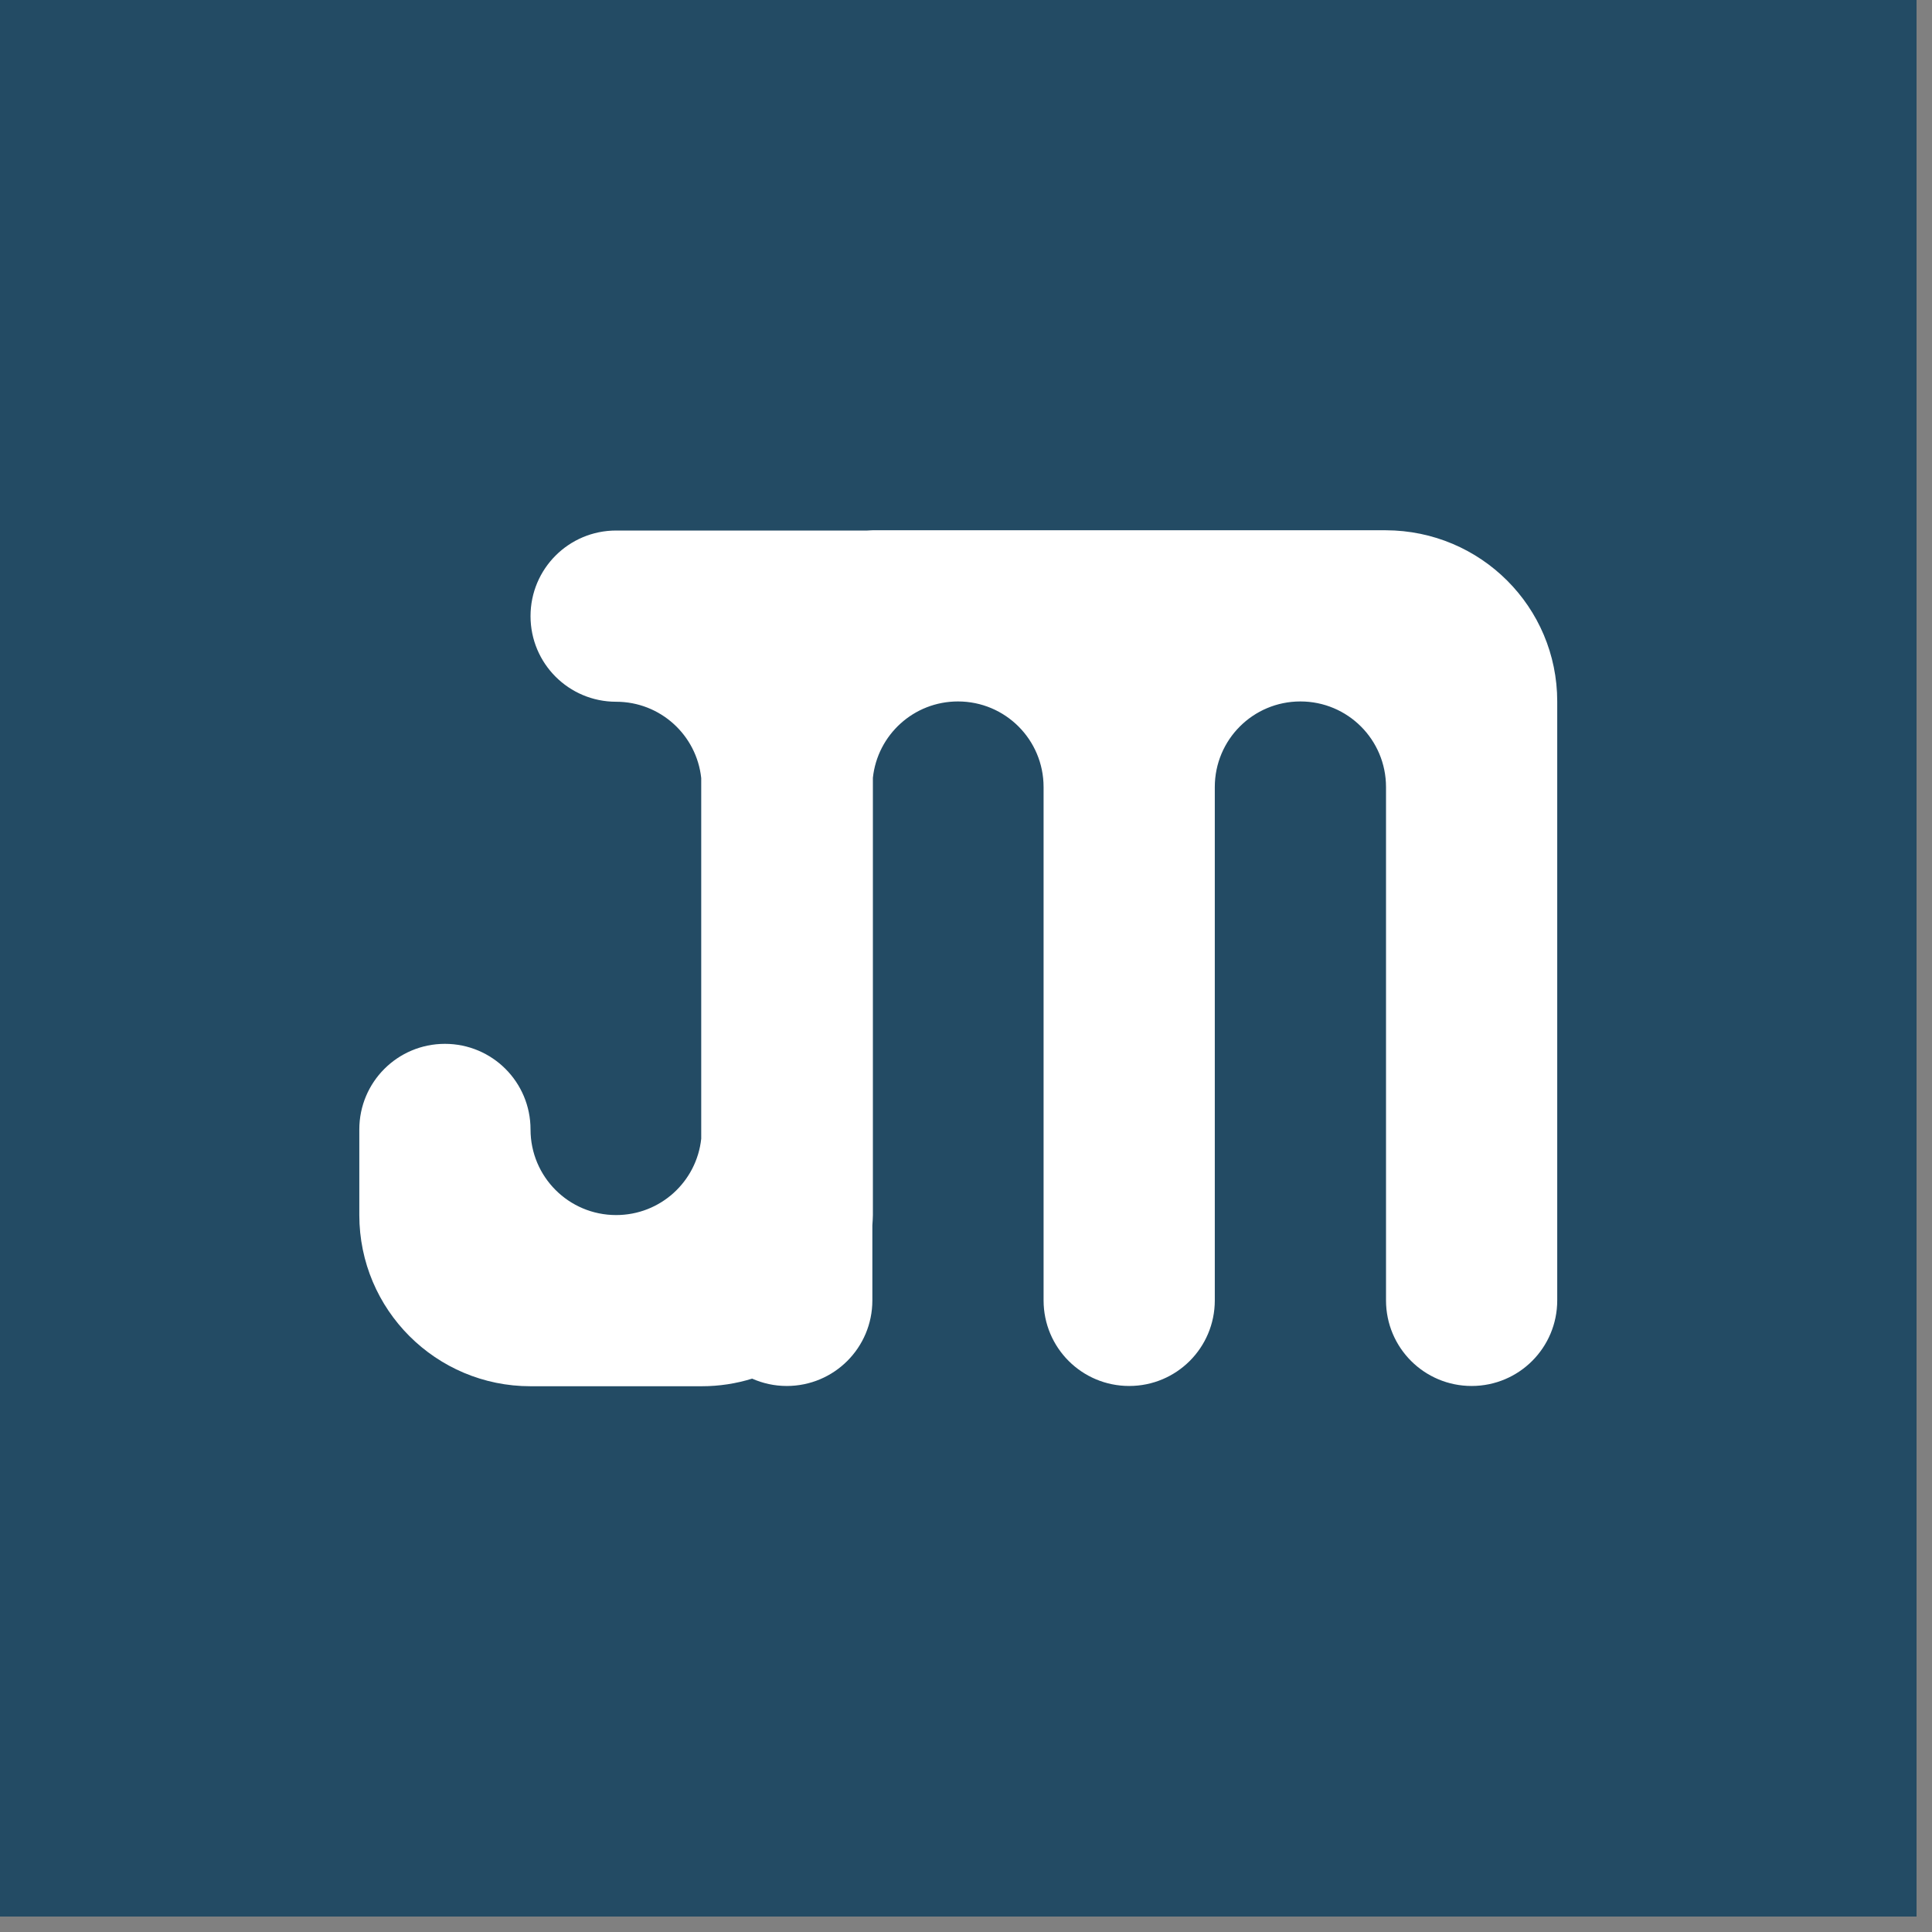
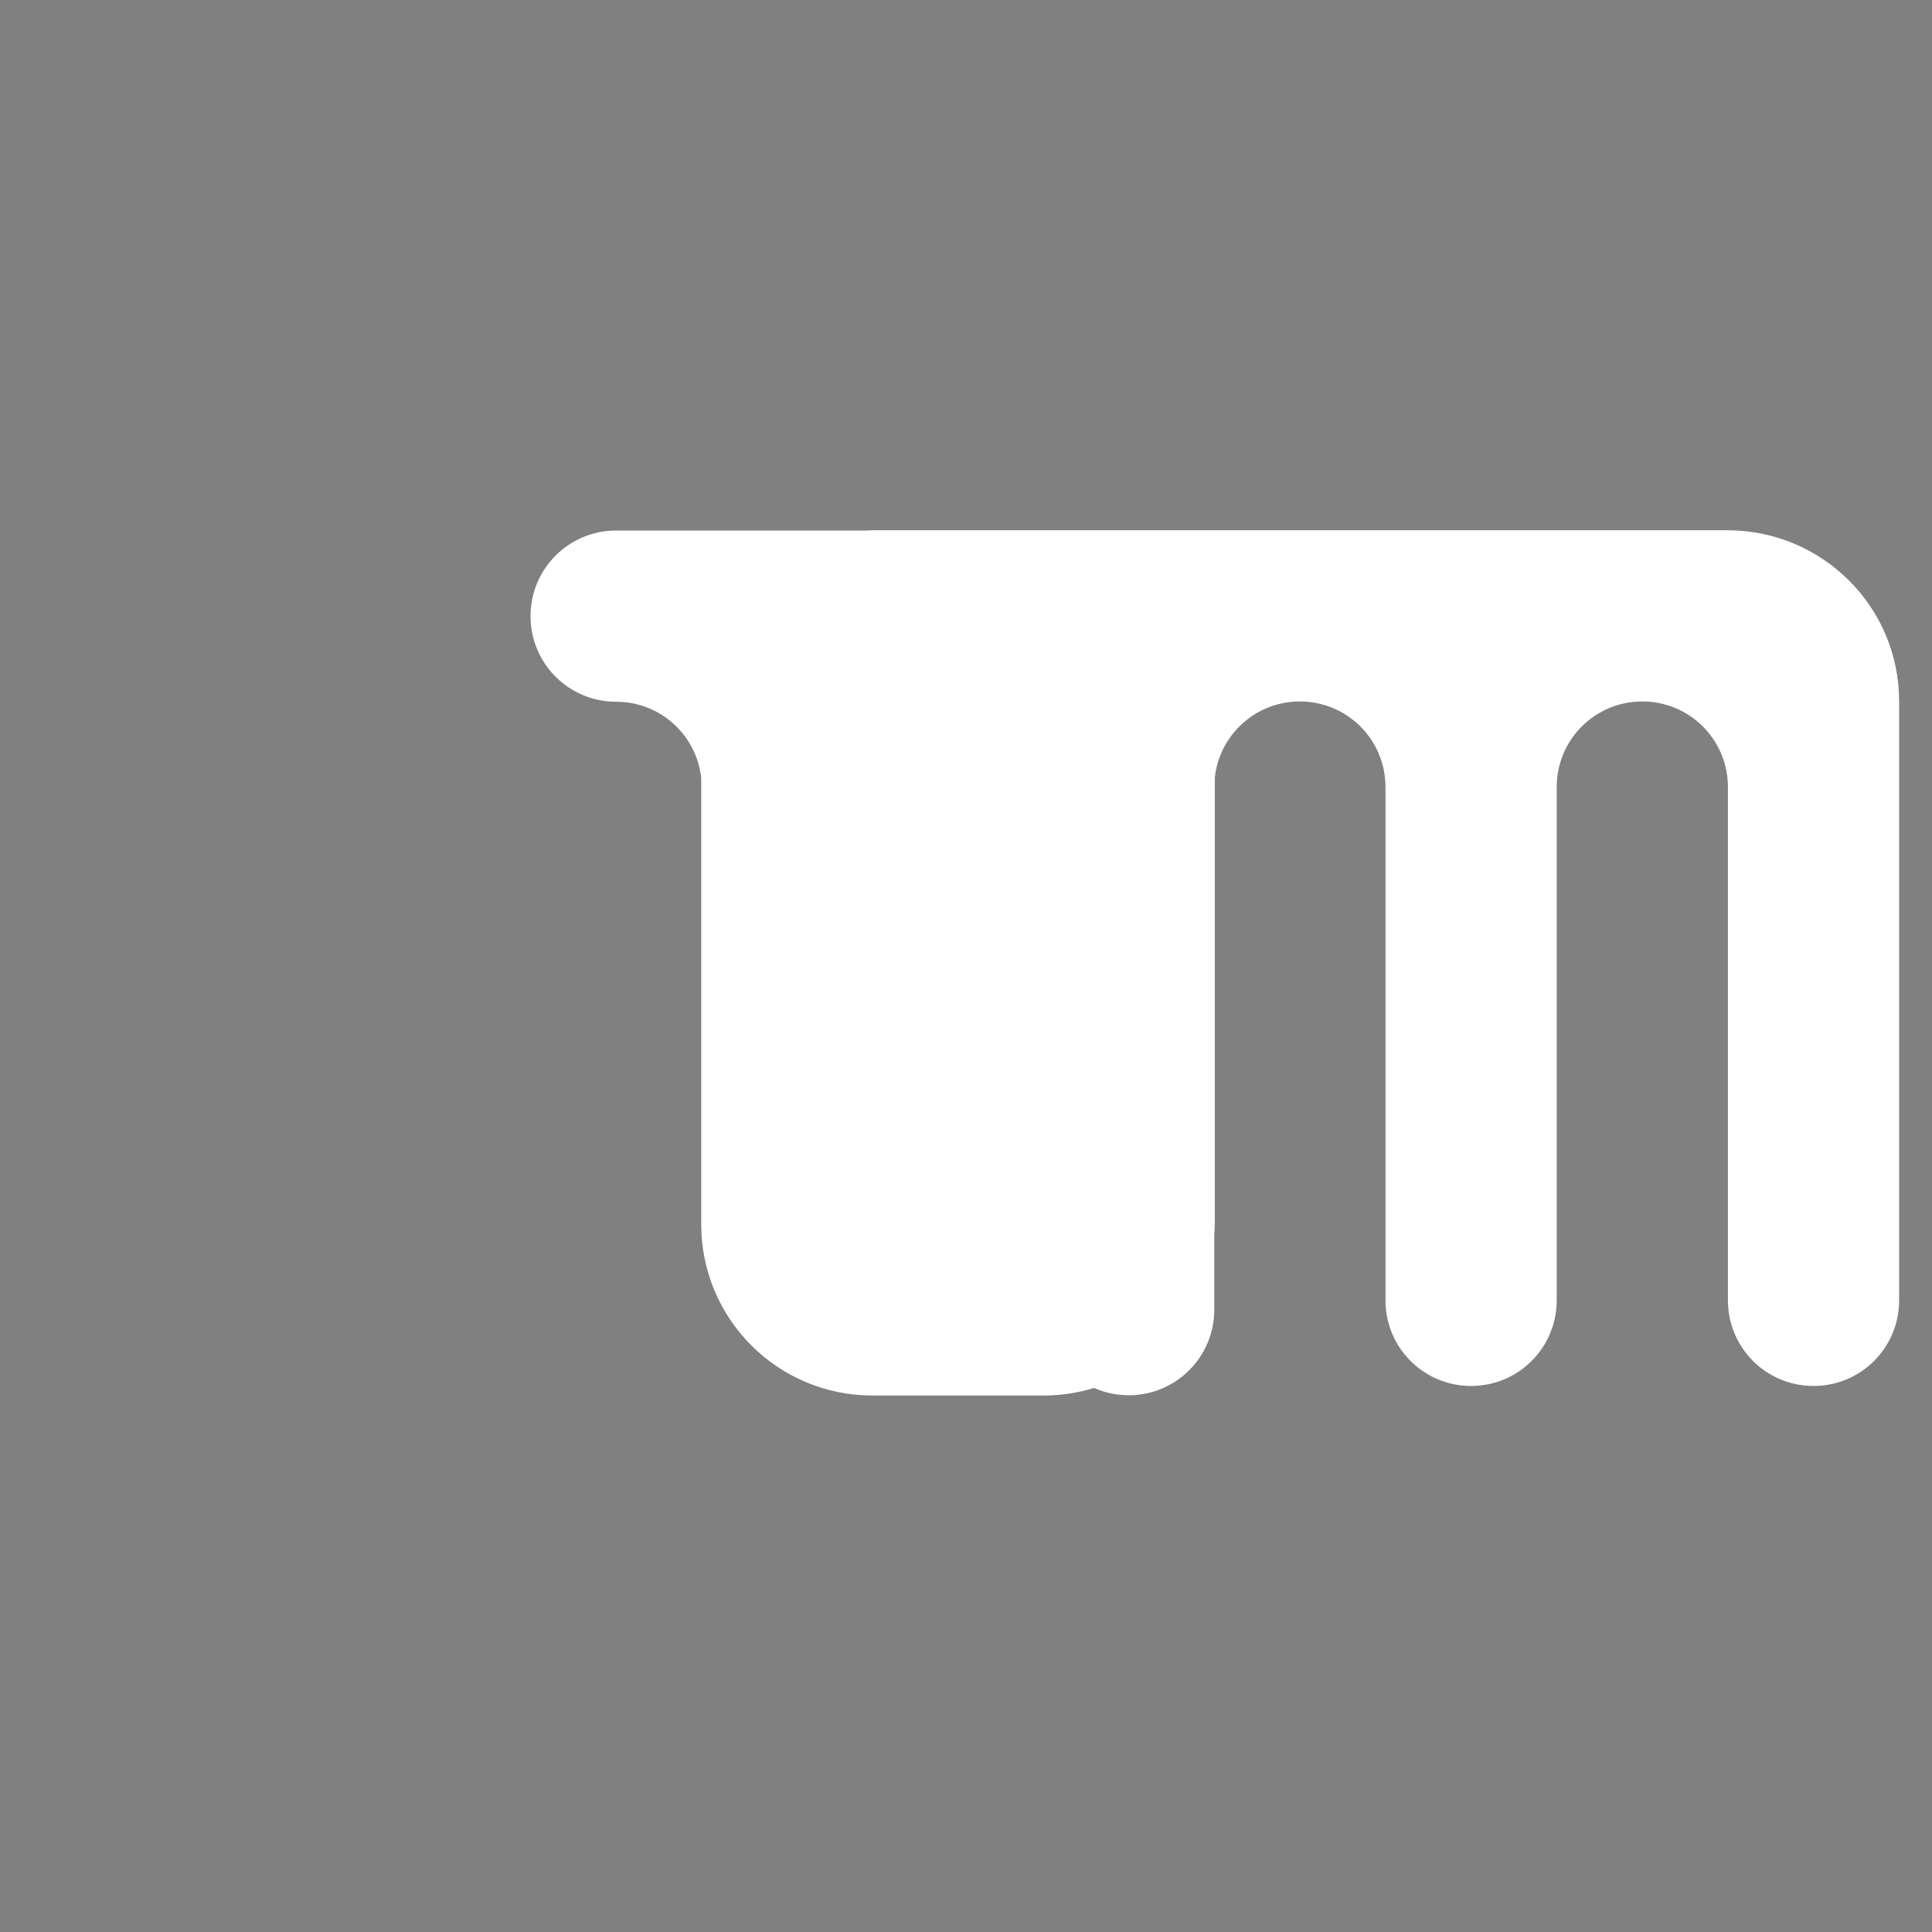
<svg xmlns="http://www.w3.org/2000/svg" width="16" height="16" viewBox="0 0 16 16" version="1.1" id="svg1">
  <rect x="0" y="0" width="16" height="16" fill="#808080" stroke="none" />
  <defs id="defs1" />
  <g id="layer1">
    <g id="g2" transform="scale(0.031)" style="stroke-width:32">
-       <rect class="cls-2" x="0" width="512" height="512" id="rect1" y="0" style="fill:#234b64;stroke-width:0px" />
-       <path id="M" class="cls-1" d="m 233.06,141.66 c -0.46,0 -0.91,0.06 -1.37,0.07 H 164.6 c -12.65,0 -22.87,10.22 -22.87,22.87 0,12.65 10.22,22.87 22.87,22.87 11.81,0 21.5,8.91 22.73,20.39 v 96.35 c -1.23,11.48 -10.92,20.39 -22.73,20.39 -12.65,0 -22.87,-10.22 -22.87,-22.87 0,-12.65 -10.22,-22.87 -22.87,-22.87 -12.65,0 -22.87,10.22 -22.87,22.87 v 22.87 c 0,25.3 20.5,45.73 45.73,45.73 h 45.73 c 4.7,0 9.22,-0.71 13.48,-2.03 2.83,1.25 5.95,1.96 9.25,1.96 12.65,0 22.87,-10.22 22.87,-22.87 v -20.04 c 0.05,-0.92 0.14,-1.83 0.14,-2.76 V 207.78 c 1.23,-11.48 10.92,-20.39 22.73,-20.39 12.65,0 22.87,10.22 22.87,22.87 v 137.13 c 0,12.65 10.22,22.87 22.87,22.87 12.65,0 22.87,-10.22 22.87,-22.87 V 210.26 c 0,-12.65 10.22,-22.87 22.87,-22.87 12.65,0 22.87,10.22 22.87,22.87 v 137.13 c 0,12.65 10.22,22.87 22.87,22.87 12.65,0 22.87,-10.22 22.87,-22.87 v -160 c 0,-25.23 -20.43,-45.66 -45.8,-45.73 H 233.08 Z" style="fill:#ffffff;stroke-width:0px" />
+       <path id="M" class="cls-1" d="m 233.06,141.66 c -0.46,0 -0.91,0.06 -1.37,0.07 H 164.6 c -12.65,0 -22.87,10.22 -22.87,22.87 0,12.65 10.22,22.87 22.87,22.87 11.81,0 21.5,8.91 22.73,20.39 v 96.35 v 22.87 c 0,25.3 20.5,45.73 45.73,45.73 h 45.73 c 4.7,0 9.22,-0.71 13.48,-2.03 2.83,1.25 5.95,1.96 9.25,1.96 12.65,0 22.87,-10.22 22.87,-22.87 v -20.04 c 0.05,-0.92 0.14,-1.83 0.14,-2.76 V 207.78 c 1.23,-11.48 10.92,-20.39 22.73,-20.39 12.65,0 22.87,10.22 22.87,22.87 v 137.13 c 0,12.65 10.22,22.87 22.87,22.87 12.65,0 22.87,-10.22 22.87,-22.87 V 210.26 c 0,-12.65 10.22,-22.87 22.87,-22.87 12.65,0 22.87,10.22 22.87,22.87 v 137.13 c 0,12.65 10.22,22.87 22.87,22.87 12.65,0 22.87,-10.22 22.87,-22.87 v -160 c 0,-25.23 -20.43,-45.66 -45.8,-45.73 H 233.08 Z" style="fill:#ffffff;stroke-width:0px" />
    </g>
  </g>
</svg>